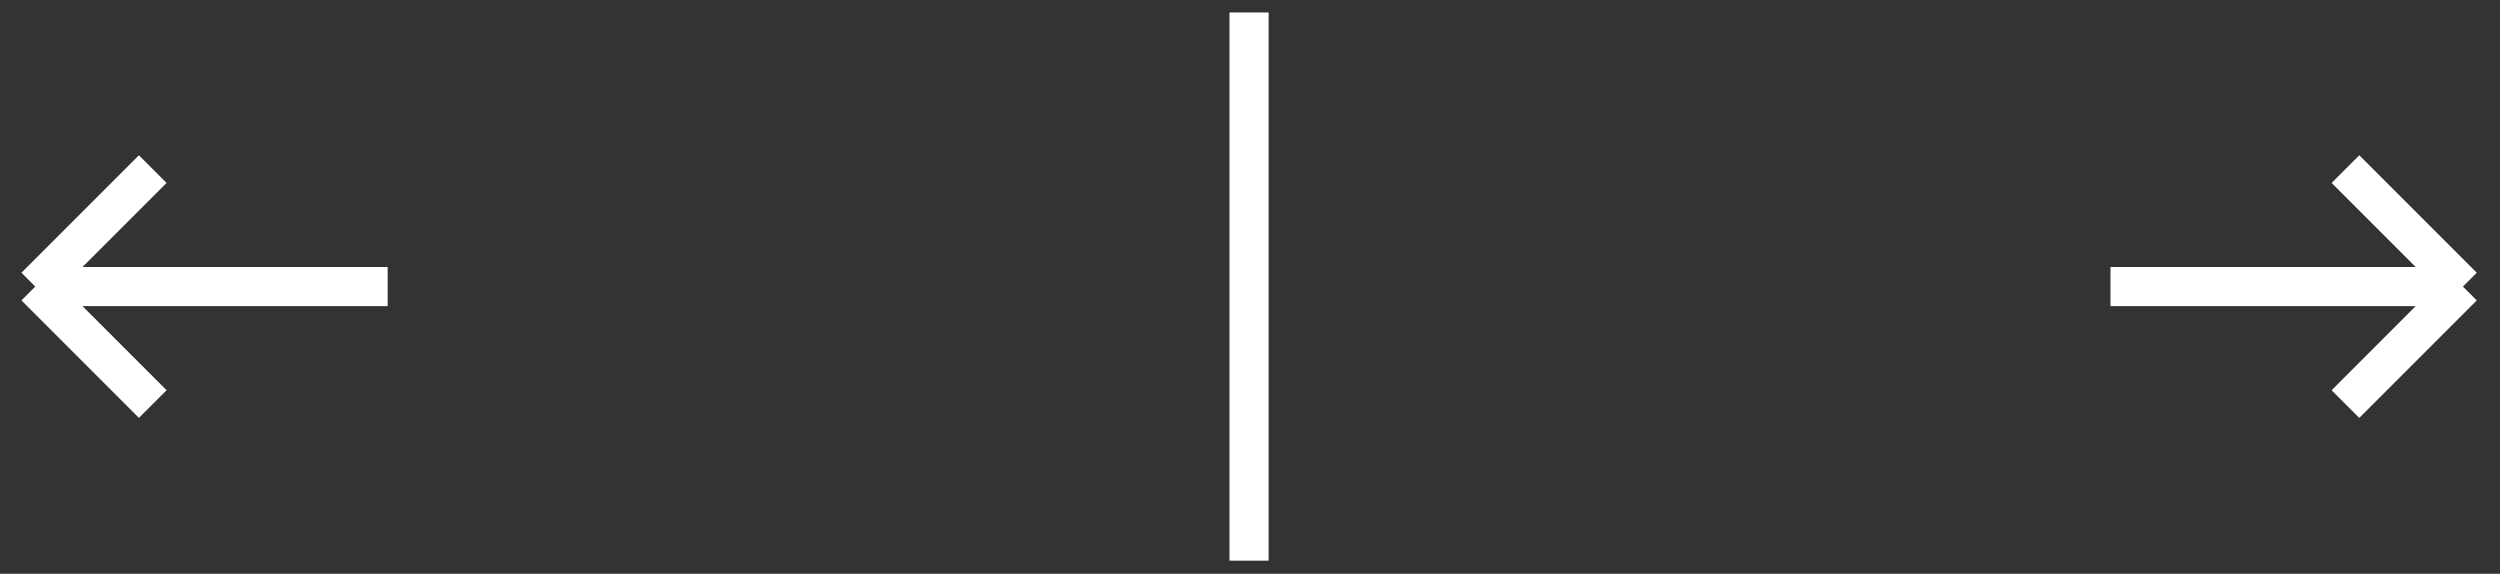
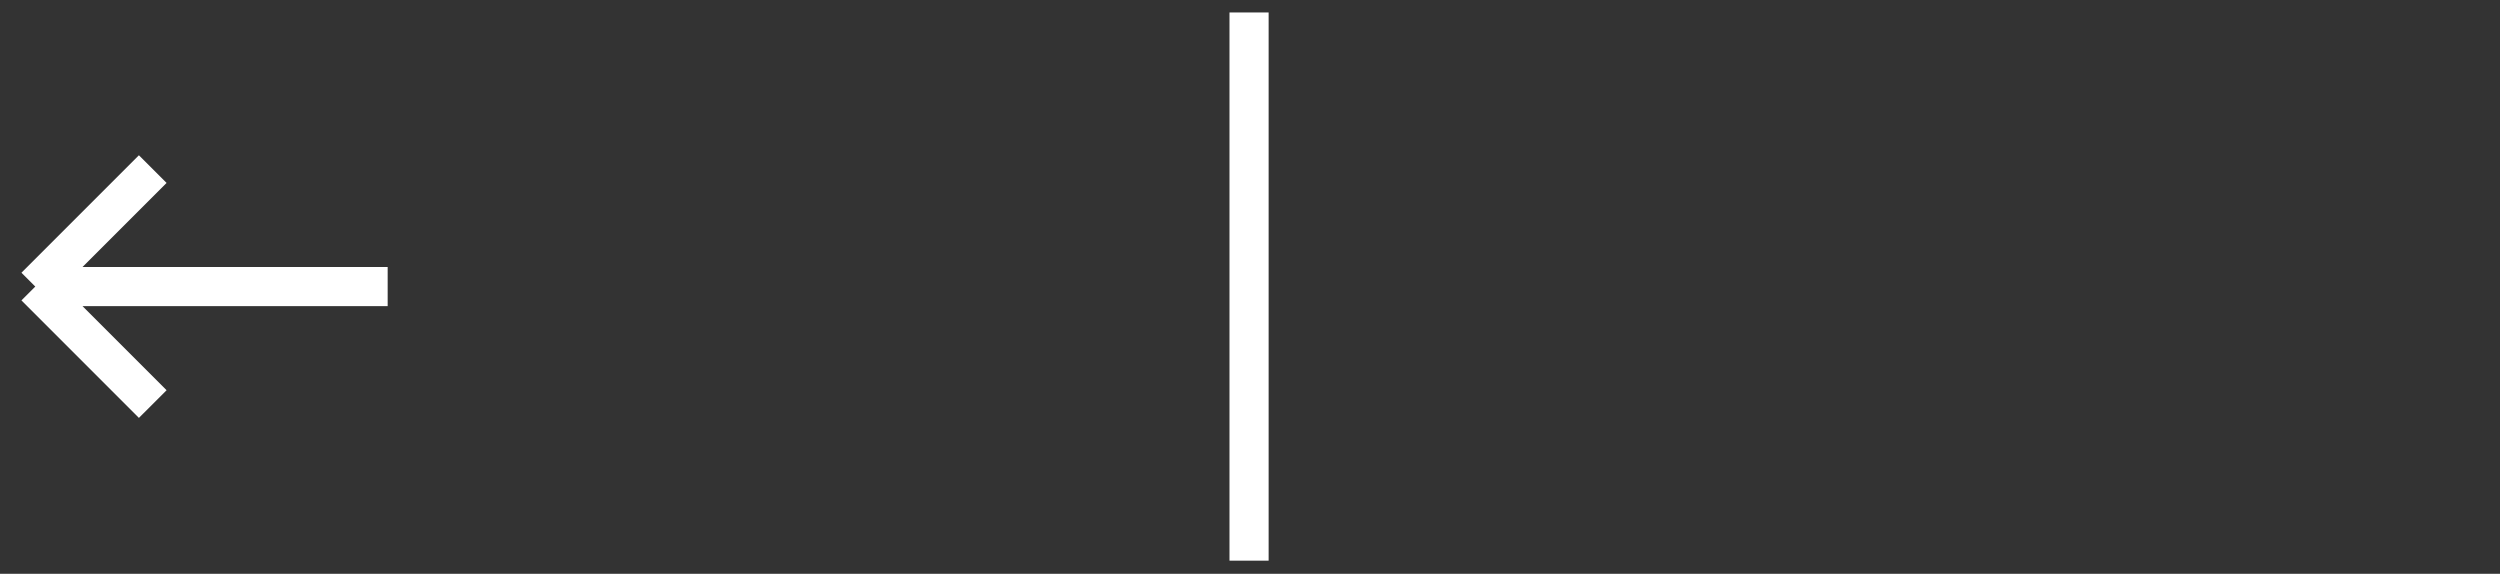
<svg xmlns="http://www.w3.org/2000/svg" width="61" height="14" viewBox="0 0 61 14" fill="none">
  <rect x="0" y="0" width="61" height="14" fill="#333333" stroke="none" />
-   <path d="M51.496 6.992H60.095M60.095 6.992L57.229 4.126M60.095 6.992L57.229 9.859" stroke="white" stroke-width="0.955" />
  <path d="M9.459 6.992H0.861M0.861 6.992L3.727 4.126M0.861 6.992L3.727 9.859" stroke="white" stroke-width="0.955" />
  <path d="M30.477 0.304V13.68" stroke="white" stroke-width="0.955" />
</svg>